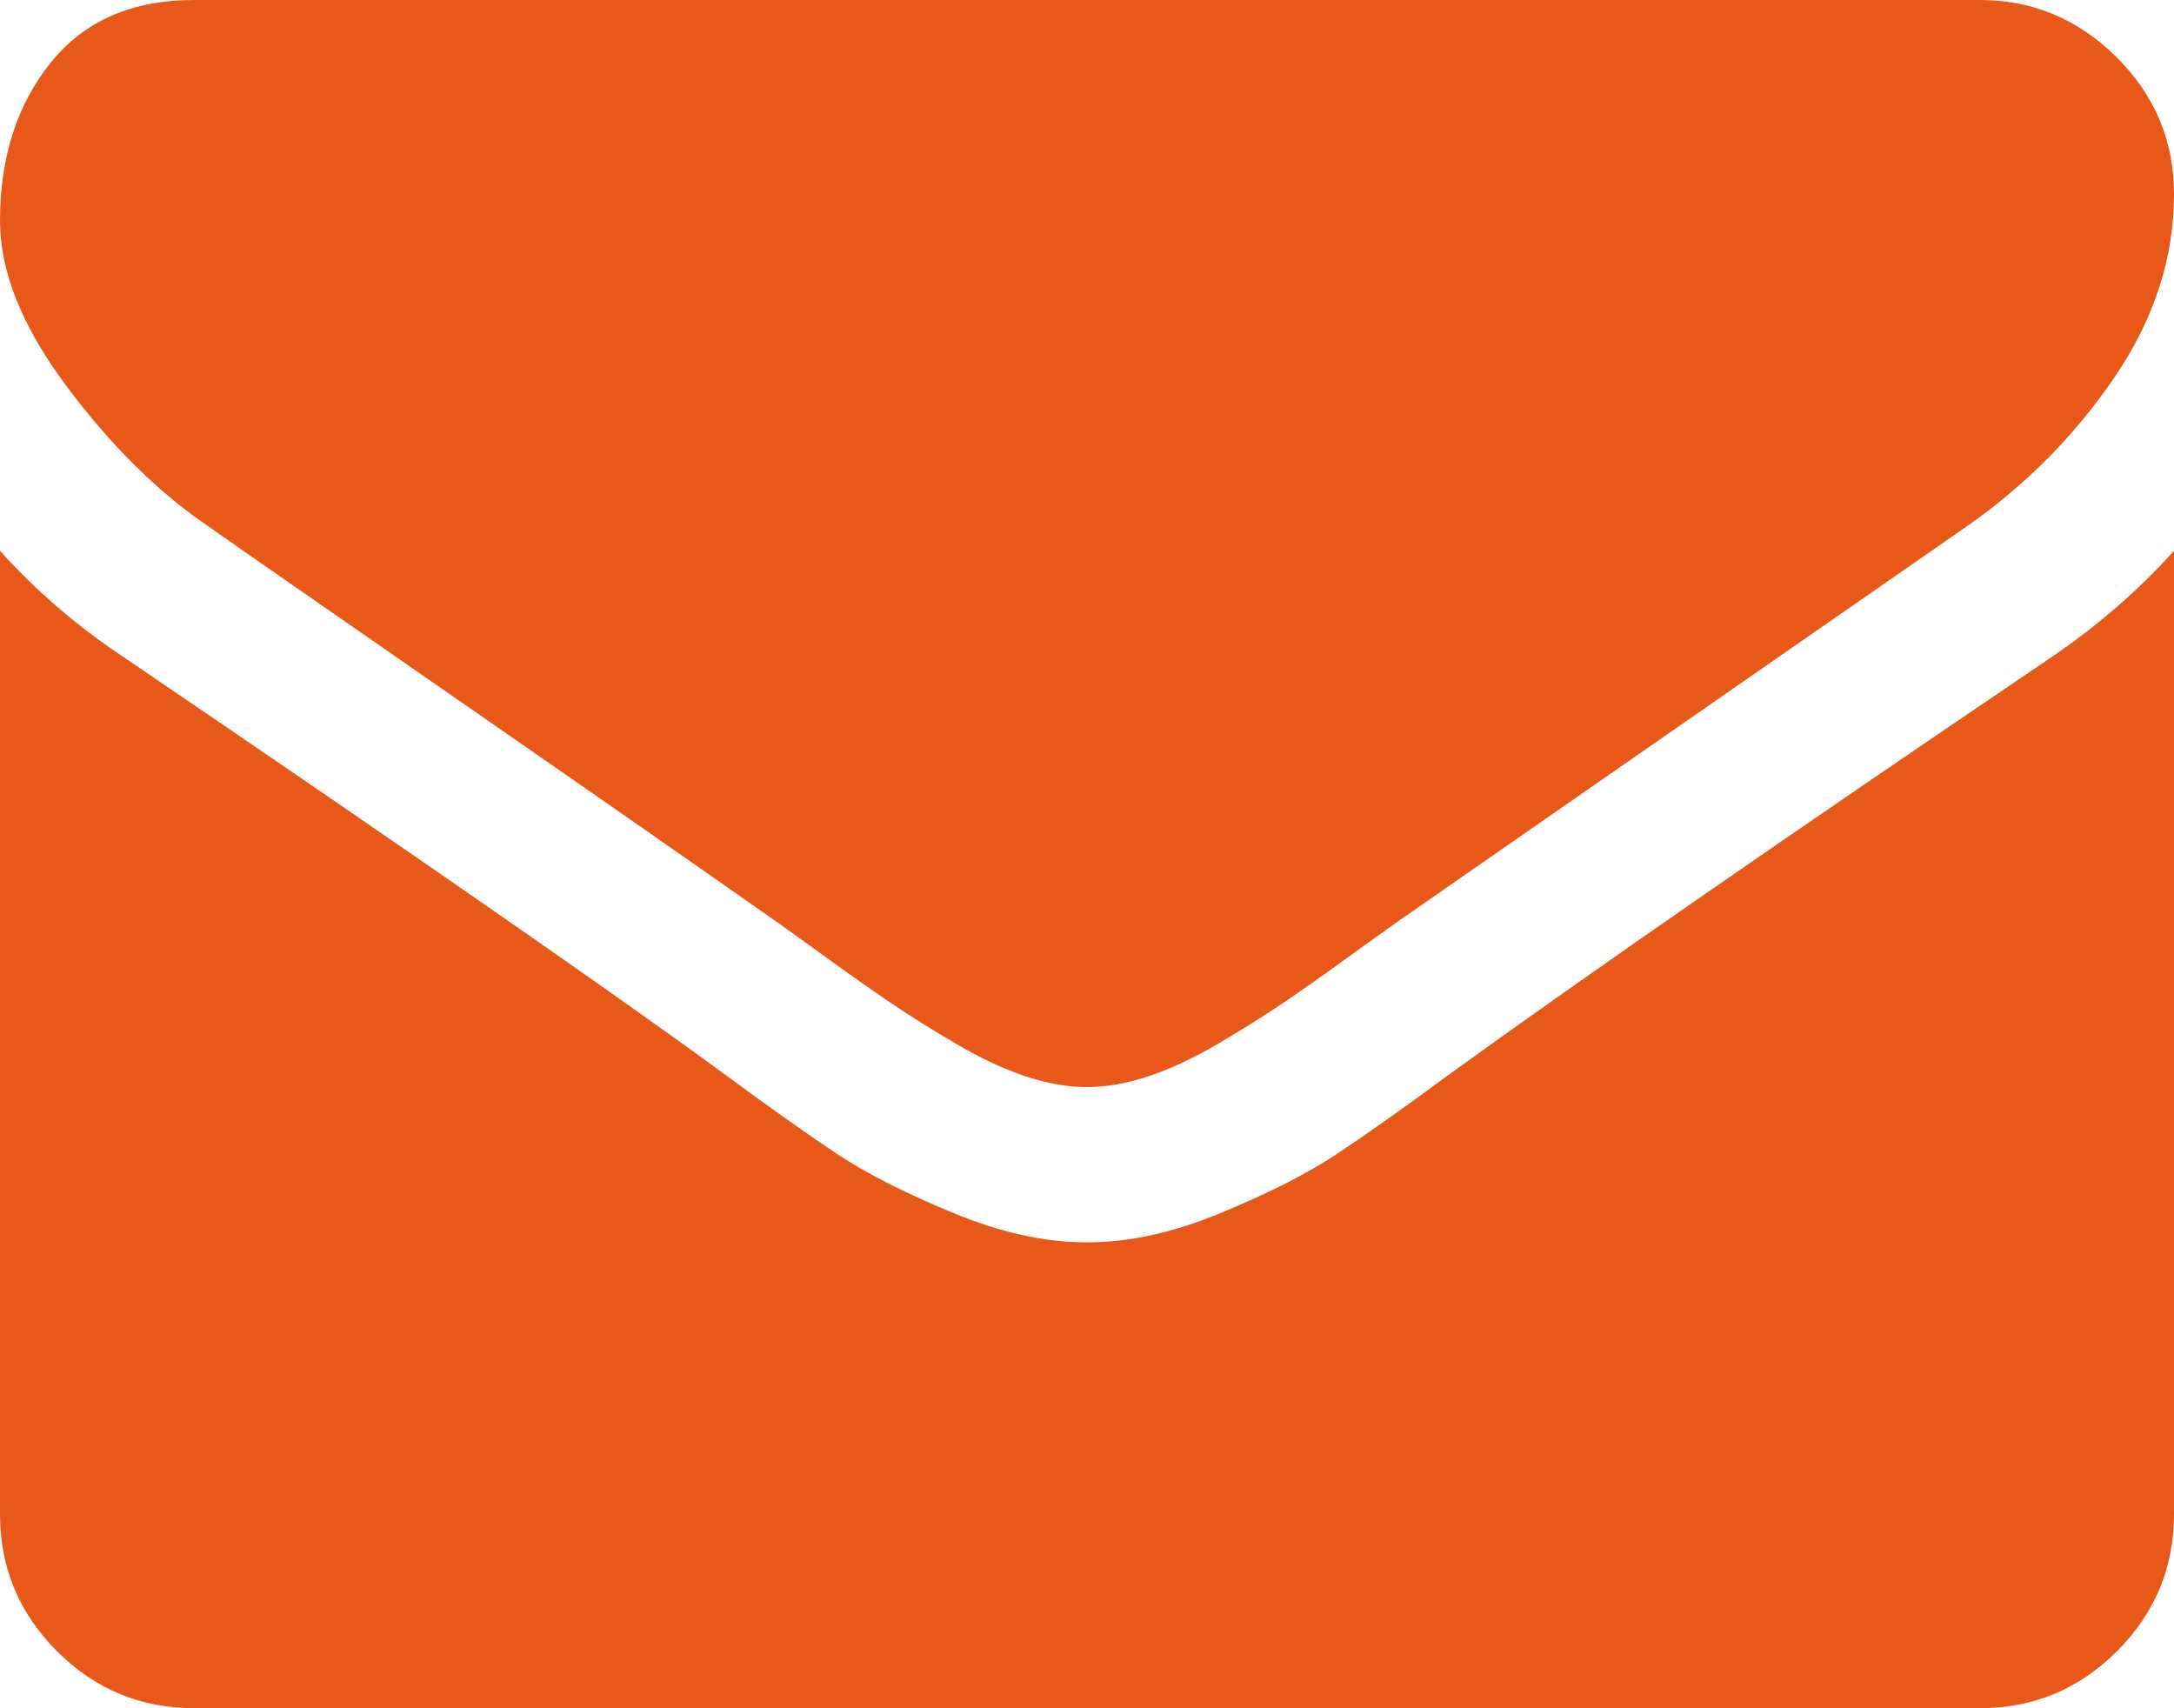
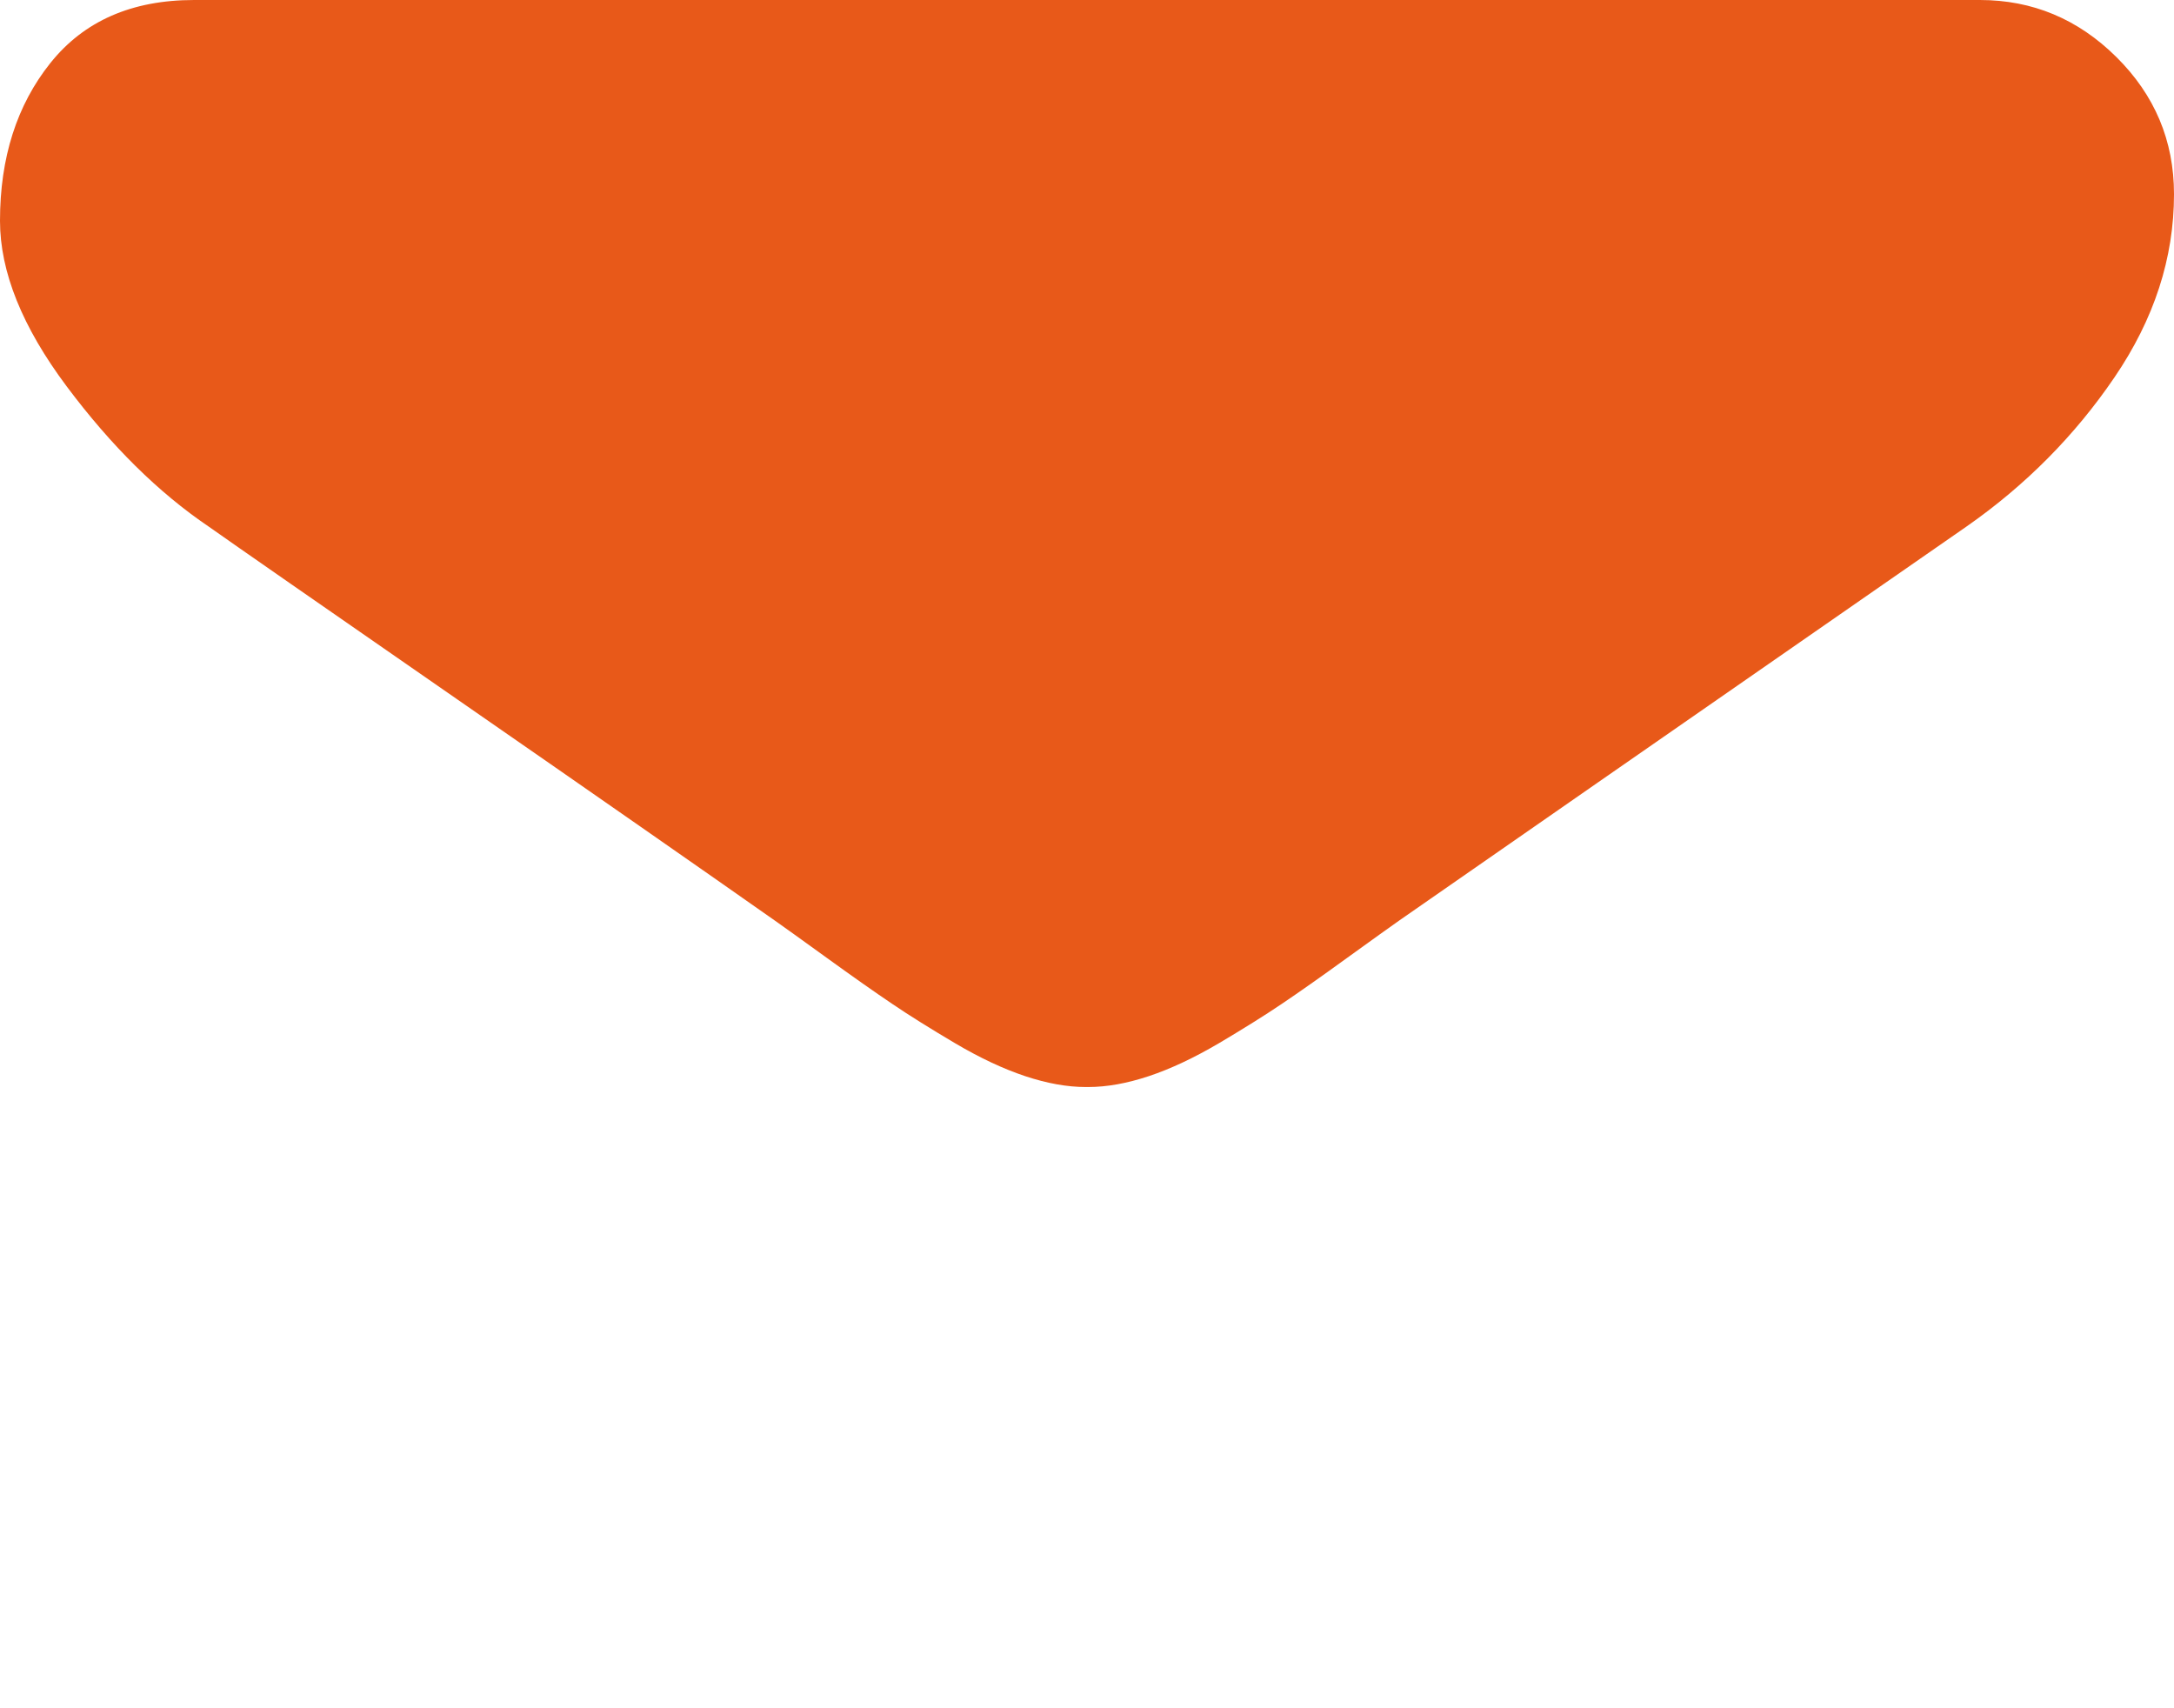
<svg xmlns="http://www.w3.org/2000/svg" version="1.1" x="0px" y="0px" width="116.801px" height="91.769px" viewBox="0 0 116.801 91.769" style="enable-background:new 0 0 116.801 91.769;" xml:space="preserve">
  <style type="text/css">
	.st0{fill:#E85919;}
</style>
  <defs>
</defs>
  <g>
-     <path class="st0" d="M11.211,28.289c1.477,1.043,5.93,4.137,13.359,9.285c7.434,5.152,13.125,9.117,17.078,11.895   c0.434,0.304,1.36,0.968,2.77,1.988c1.414,1.023,2.586,1.847,3.52,2.476c0.933,0.633,2.062,1.336,3.39,2.121   c1.324,0.782,2.574,1.368,3.746,1.758c1.176,0.391,2.262,0.586,3.262,0.586h0.129c1,0,2.086-0.195,3.262-0.586   c1.171-0.39,2.421-0.98,3.746-1.758c1.324-0.785,2.453-1.488,3.39-2.121c0.934-0.629,2.106-1.453,3.516-2.476   c1.414-1.02,2.34-1.684,2.773-1.988c3.996-2.782,14.164-9.84,30.504-21.184c3.172-2.215,5.821-4.887,7.949-8.016   c2.129-3.129,3.196-6.406,3.196-9.84c0-2.867-1.035-5.324-3.098-7.367C111.641,1.019,109.195,0,106.371,0H10.43   C7.082,0,4.508,1.129,2.703,3.39C0.902,5.648,0,8.472,0,11.863c0,2.738,1.195,5.703,3.586,8.899   C5.973,23.953,8.516,26.465,11.211,28.289L11.211,28.289z M11.211,28.289" />
-     <path class="st0" d="M110.281,35.262c-14.25,9.644-25.07,17.14-32.457,22.484c-2.476,1.828-4.488,3.25-6.031,4.269   c-1.539,1.024-3.594,2.067-6.156,3.129c-2.567,1.067-4.953,1.598-7.172,1.598h-0.129c-2.219,0-4.609-0.531-7.172-1.598   c-2.562-1.062-4.617-2.105-6.16-3.129c-1.539-1.019-3.551-2.441-6.027-4.269c-5.868-4.301-16.665-11.797-32.395-22.484   C4.105,33.609,1.91,31.719,0,29.59v51.75c0,2.871,1.02,5.324,3.062,7.367c2.043,2.043,4.5,3.062,7.368,3.062h95.941   c2.867,0,5.324-1.019,7.367-3.062c2.043-2.043,3.063-4.496,3.063-7.367V29.59C114.93,31.676,112.758,33.566,110.281,35.262   L110.281,35.262z M110.281,35.262" />
+     <path class="st0" d="M11.211,28.289c1.477,1.043,5.93,4.137,13.359,9.285c7.434,5.152,13.125,9.117,17.078,11.895   c0.434,0.304,1.36,0.968,2.77,1.988c1.414,1.023,2.586,1.847,3.52,2.476c0.933,0.633,2.062,1.336,3.39,2.121   c1.324,0.782,2.574,1.368,3.746,1.758c1.176,0.391,2.262,0.586,3.262,0.586h0.129c1,0,2.086-0.195,3.262-0.586   c1.171-0.39,2.421-0.98,3.746-1.758c1.324-0.785,2.453-1.488,3.39-2.121c0.934-0.629,2.106-1.453,3.516-2.476   c1.414-1.02,2.34-1.684,2.773-1.988c3.996-2.782,14.164-9.84,30.504-21.184c3.172-2.215,5.821-4.887,7.949-8.016   c2.129-3.129,3.196-6.406,3.196-9.84c0-2.867-1.035-5.324-3.098-7.367C111.641,1.019,109.195,0,106.371,0H10.43   C7.082,0,4.508,1.129,2.703,3.39C0.902,5.648,0,8.472,0,11.863c0,2.738,1.195,5.703,3.586,8.899   C5.973,23.953,8.516,26.465,11.211,28.289z M11.211,28.289" />
  </g>
</svg>